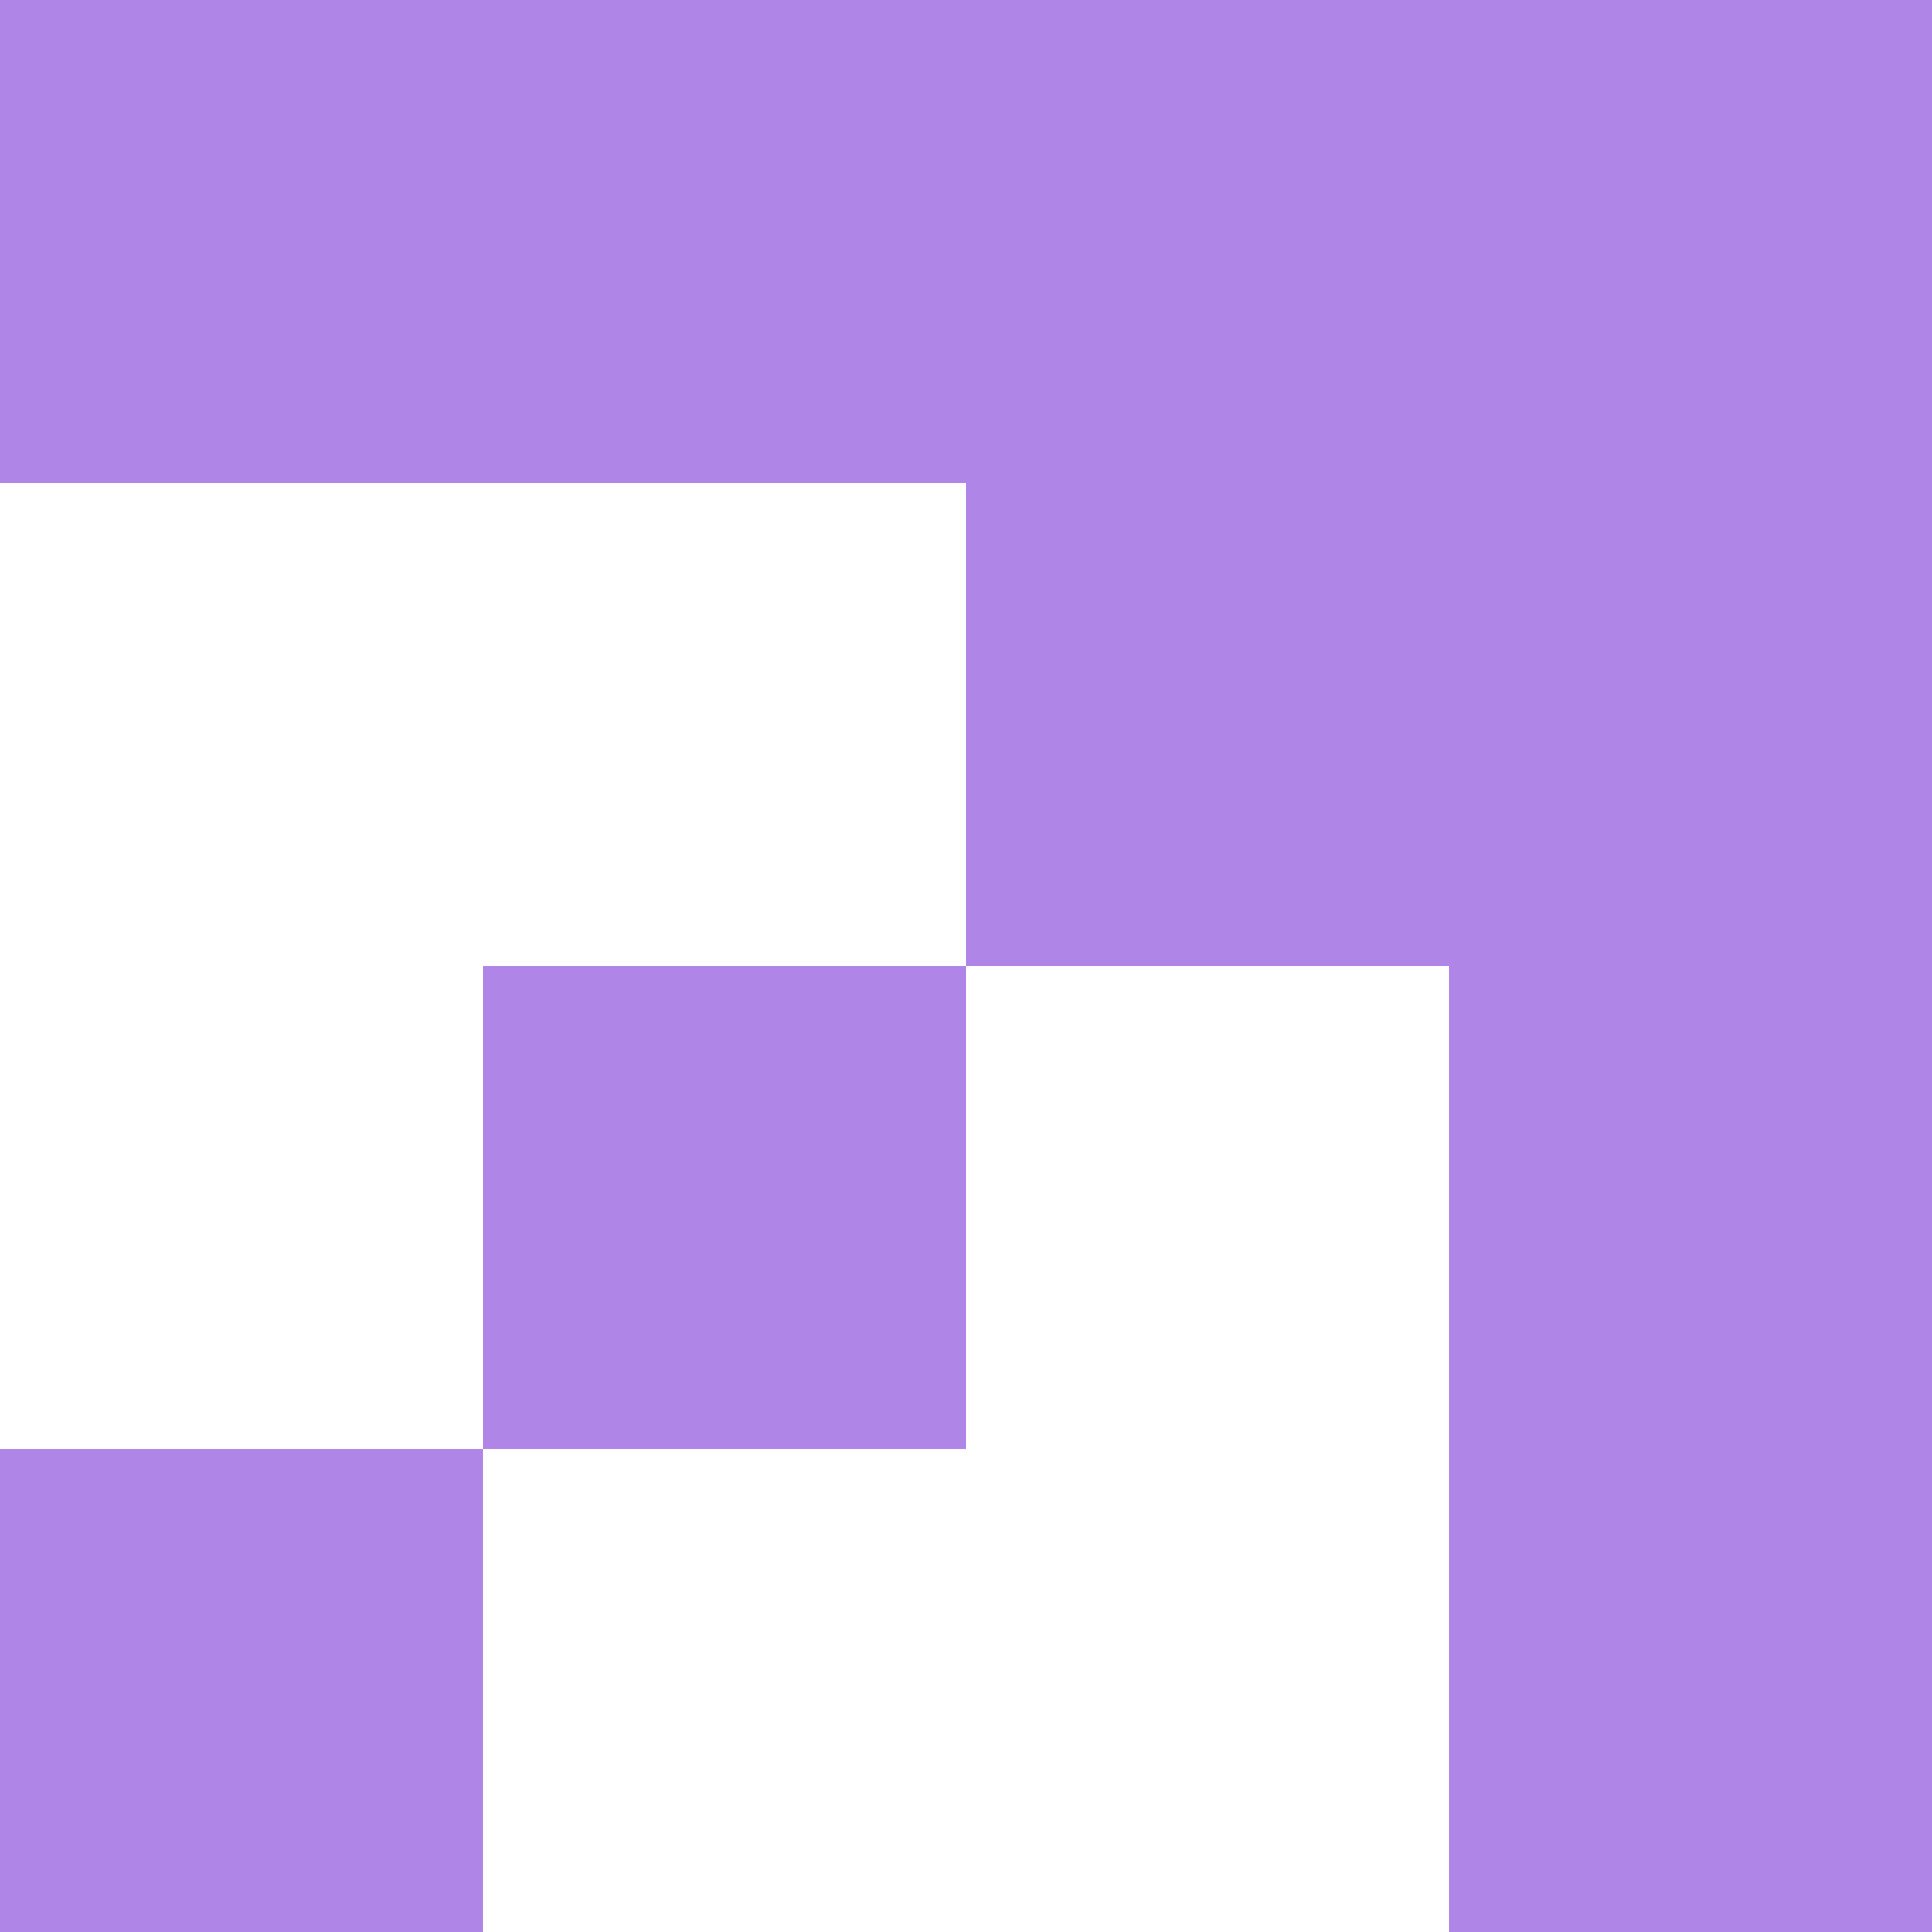
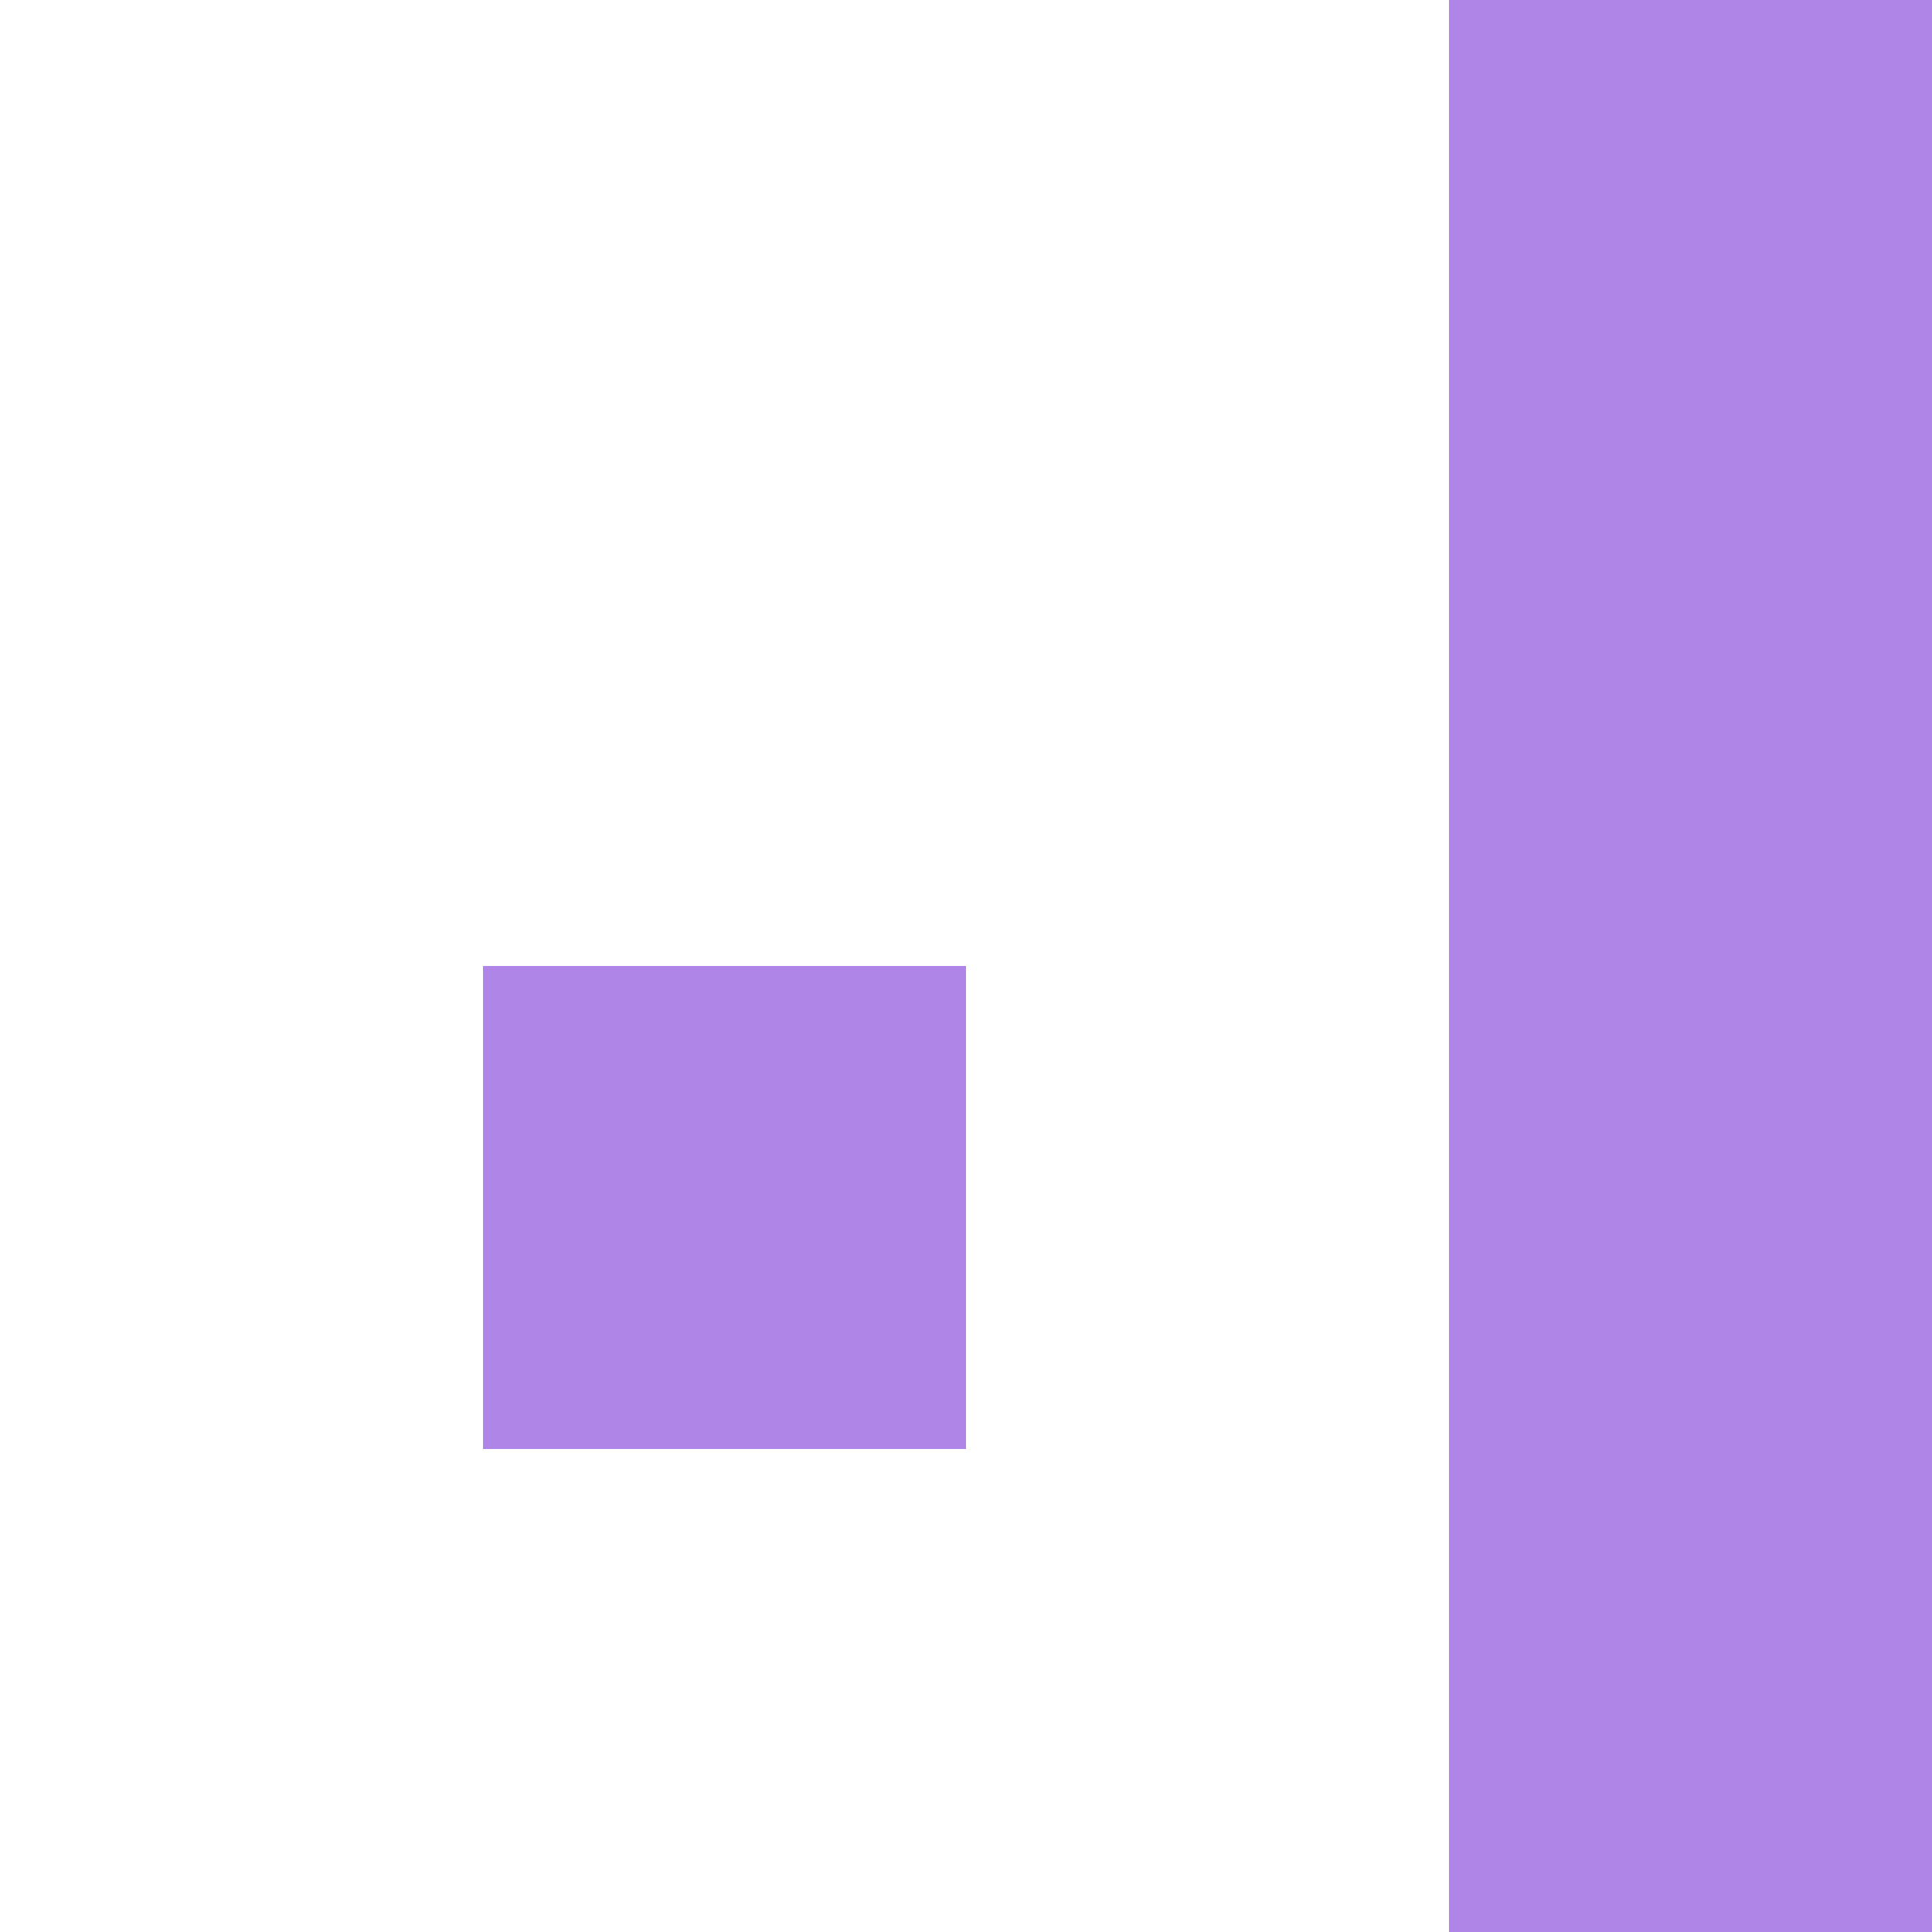
<svg xmlns="http://www.w3.org/2000/svg" width="32" height="32" viewBox="0 0 32 32" fill="none">
  <rect x="8" y="16" width="8" height="8" fill="#B085E8" />
-   <rect x="16" y="8" width="8" height="8" fill="#B085E8" />
-   <rect width="32" height="8" fill="#B085E8" />
  <rect x="32" width="32" height="8" transform="rotate(90 32 0)" fill="#B085E8" />
-   <rect y="24" width="8" height="8" fill="#B085E8" />
</svg>